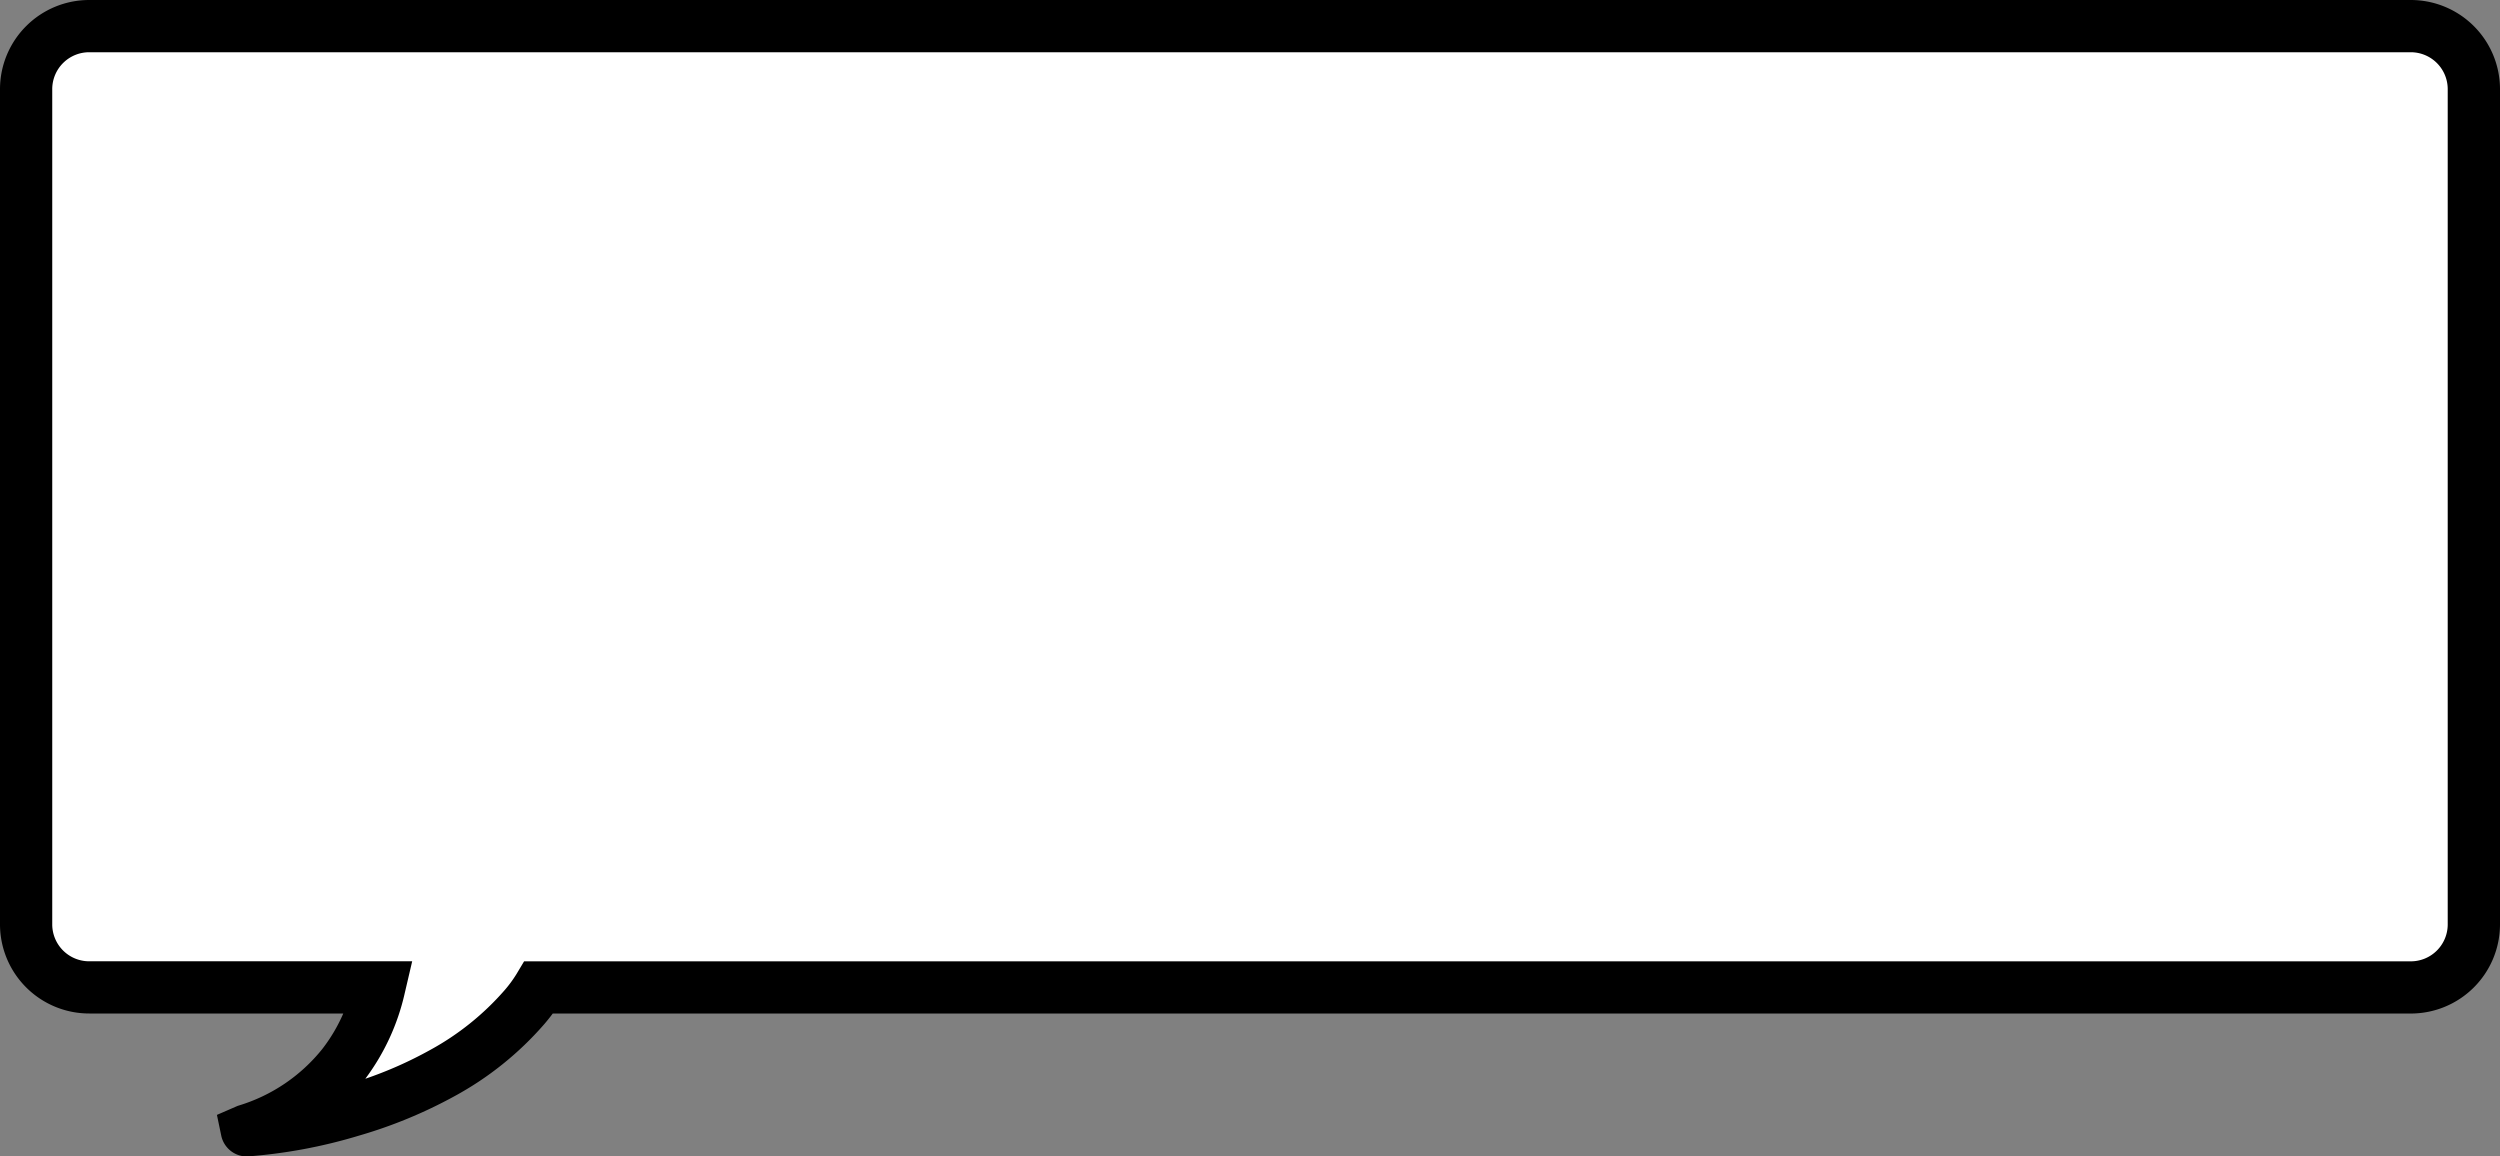
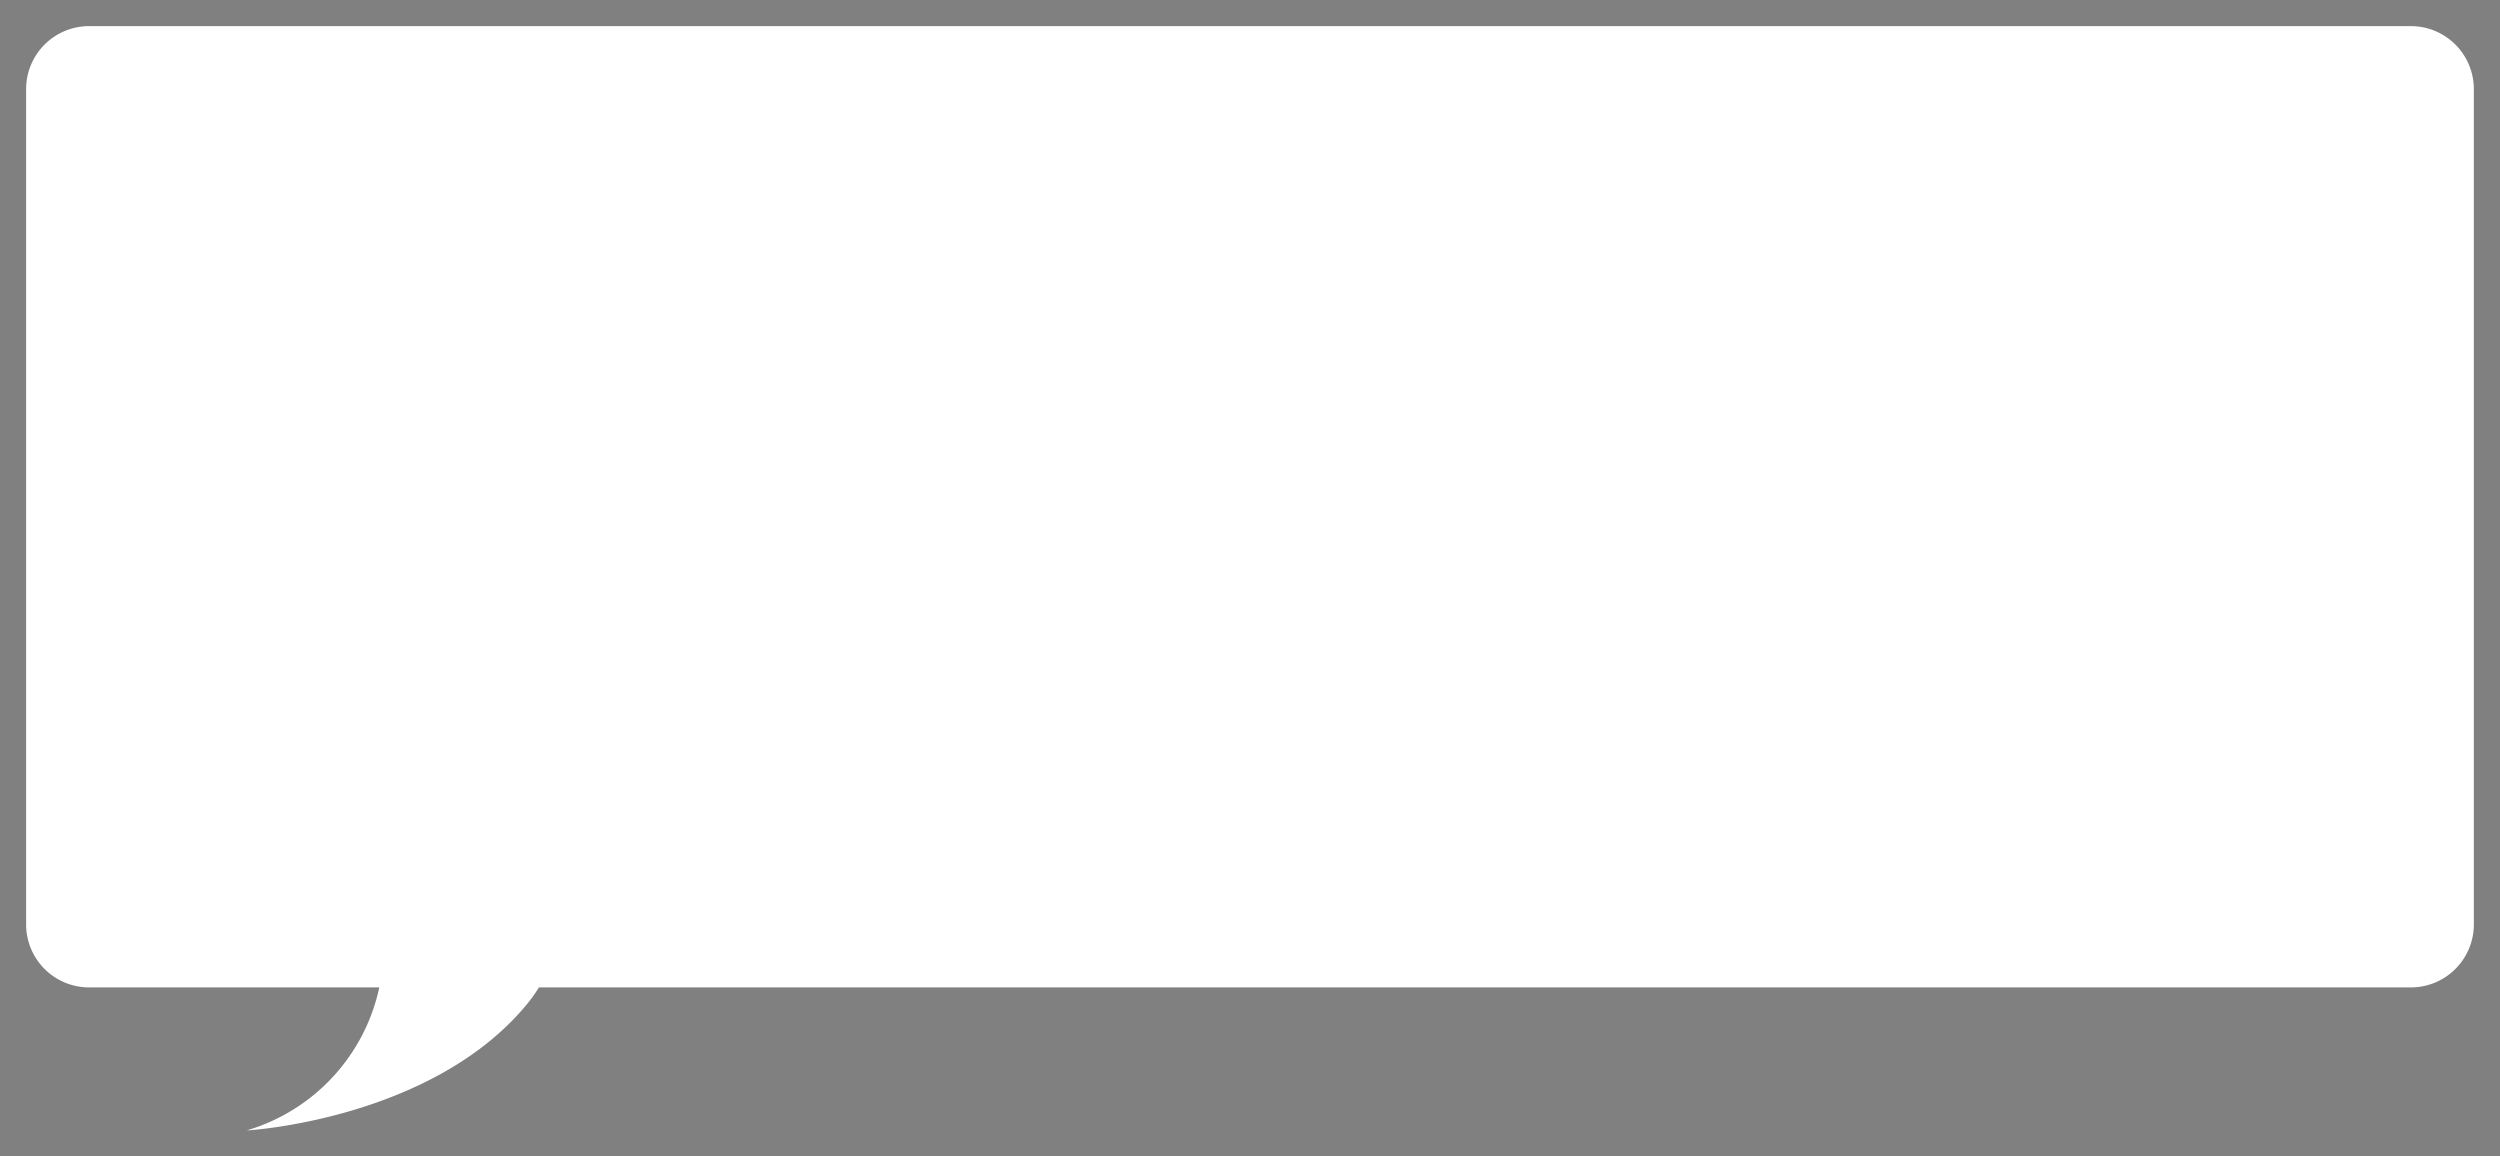
<svg xmlns="http://www.w3.org/2000/svg" width="239.262" height="110.682" viewBox="0 0 239.262 110.682">
  <rect x="0" y="0" width="239.262" height="110.682" fill="#808080" stroke="none" />
  <g transform="translate(2.5 -12.438)">
    <path id="合体_5" data-name="合体 5" d="M21.123,105.682A18.257,18.257,0,0,0,33.8,92H6.058A6.029,6.029,0,0,1,0,86V6A6.03,6.03,0,0,1,6.058,0H228.2a6.03,6.03,0,0,1,6.058,6V86a6.029,6.029,0,0,1-6.058,6H49.078a14.281,14.281,0,0,1-1.387,1.894c-9.083,10.684-26.223,11.789-26.562,11.789Z" transform="translate(0 14.938)" fill="#fff" />
-     <path id="合体_5_-_アウトライン" data-name="合体 5 - アウトライン" d="M21.128,108.182a2.514,2.514,0,0,1-2.453-1.991l-.414-1.991,1.972-.857.111-.036a16.316,16.316,0,0,0,7.991-5.4,15.7,15.7,0,0,0,2.018-3.41H6.058A8.539,8.539,0,0,1-2.5,86V6A8.539,8.539,0,0,1,6.058-2.5H228.2A8.539,8.539,0,0,1,236.762,6V86a8.539,8.539,0,0,1-8.558,8.5H50.4q-.37.5-.809,1.013a30.944,30.944,0,0,1-8.625,6.915,45.085,45.085,0,0,1-9.133,3.764A49.478,49.478,0,0,1,21.128,108.182ZM6.058,2.5A3.534,3.534,0,0,0,2.5,6V86a3.533,3.533,0,0,0,3.558,3.5h30.89l-.717,3.069a21.564,21.564,0,0,1-3.768,8.174,38.244,38.244,0,0,0,6.221-2.765,25.884,25.884,0,0,0,7.1-5.7,11.9,11.9,0,0,0,1.146-1.556l.728-1.218H228.2a3.533,3.533,0,0,0,3.558-3.5V6A3.534,3.534,0,0,0,228.2,2.5Z" transform="translate(0 14.938)" />
  </g>
</svg>